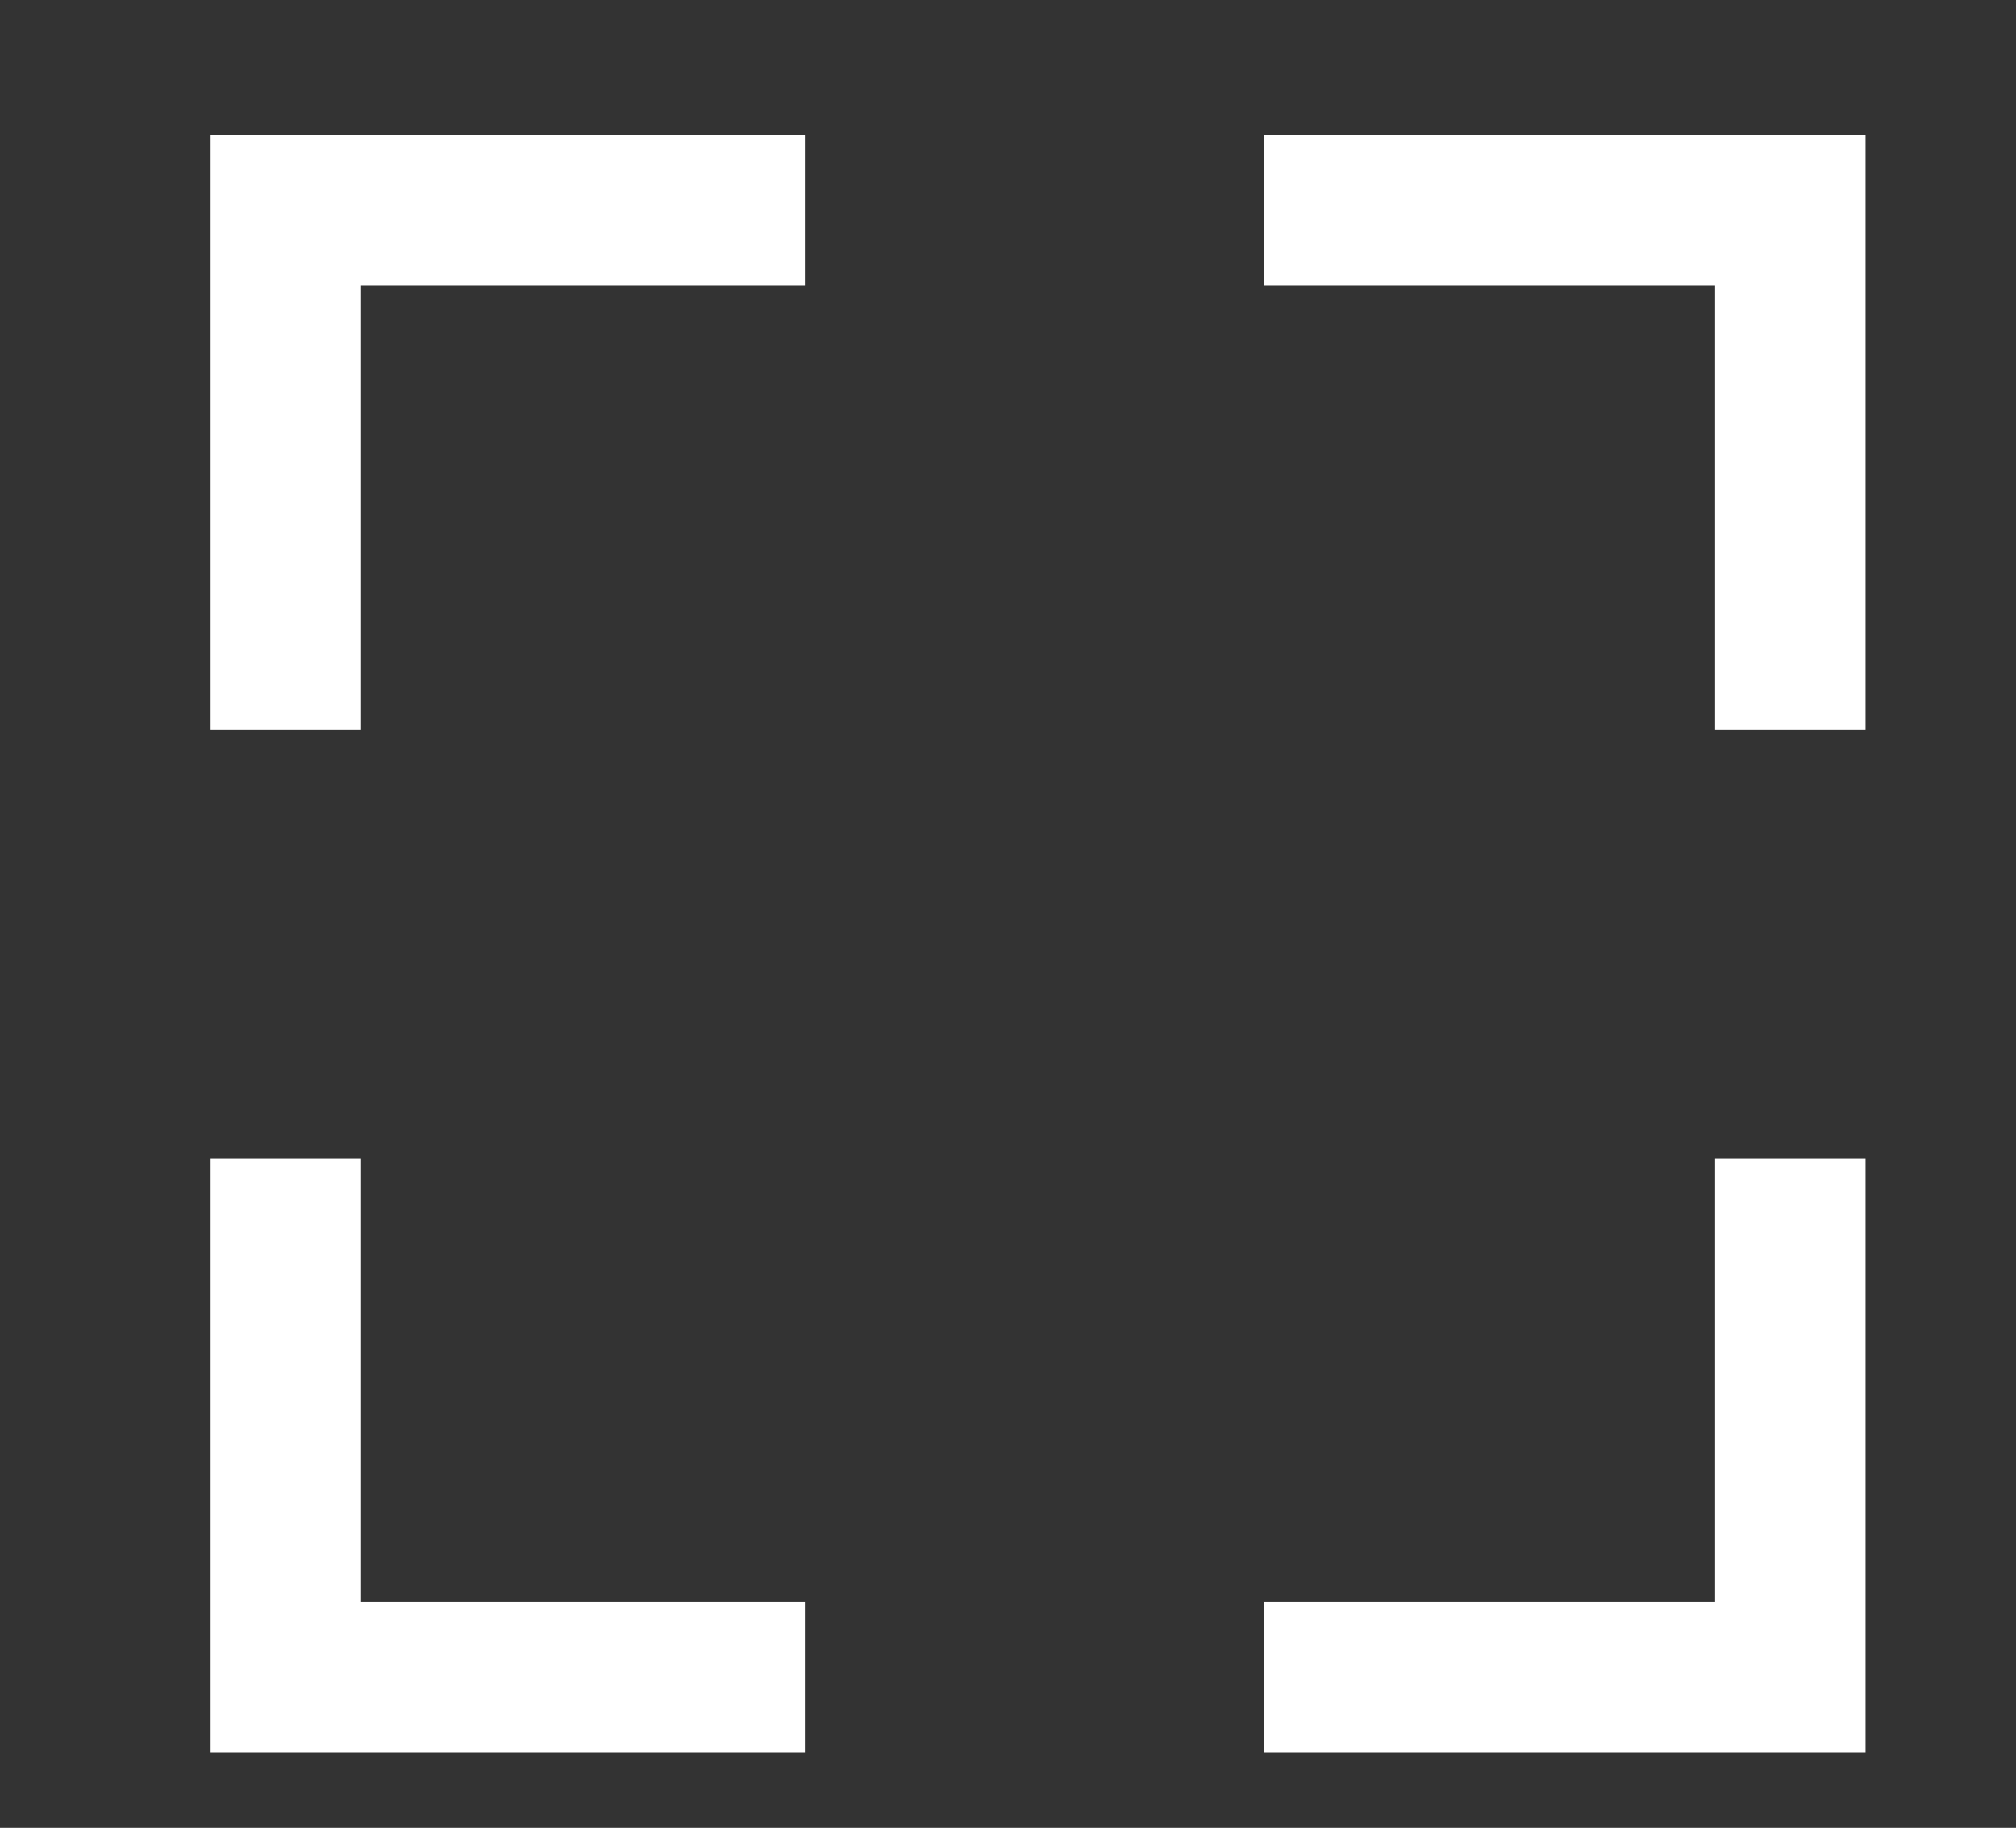
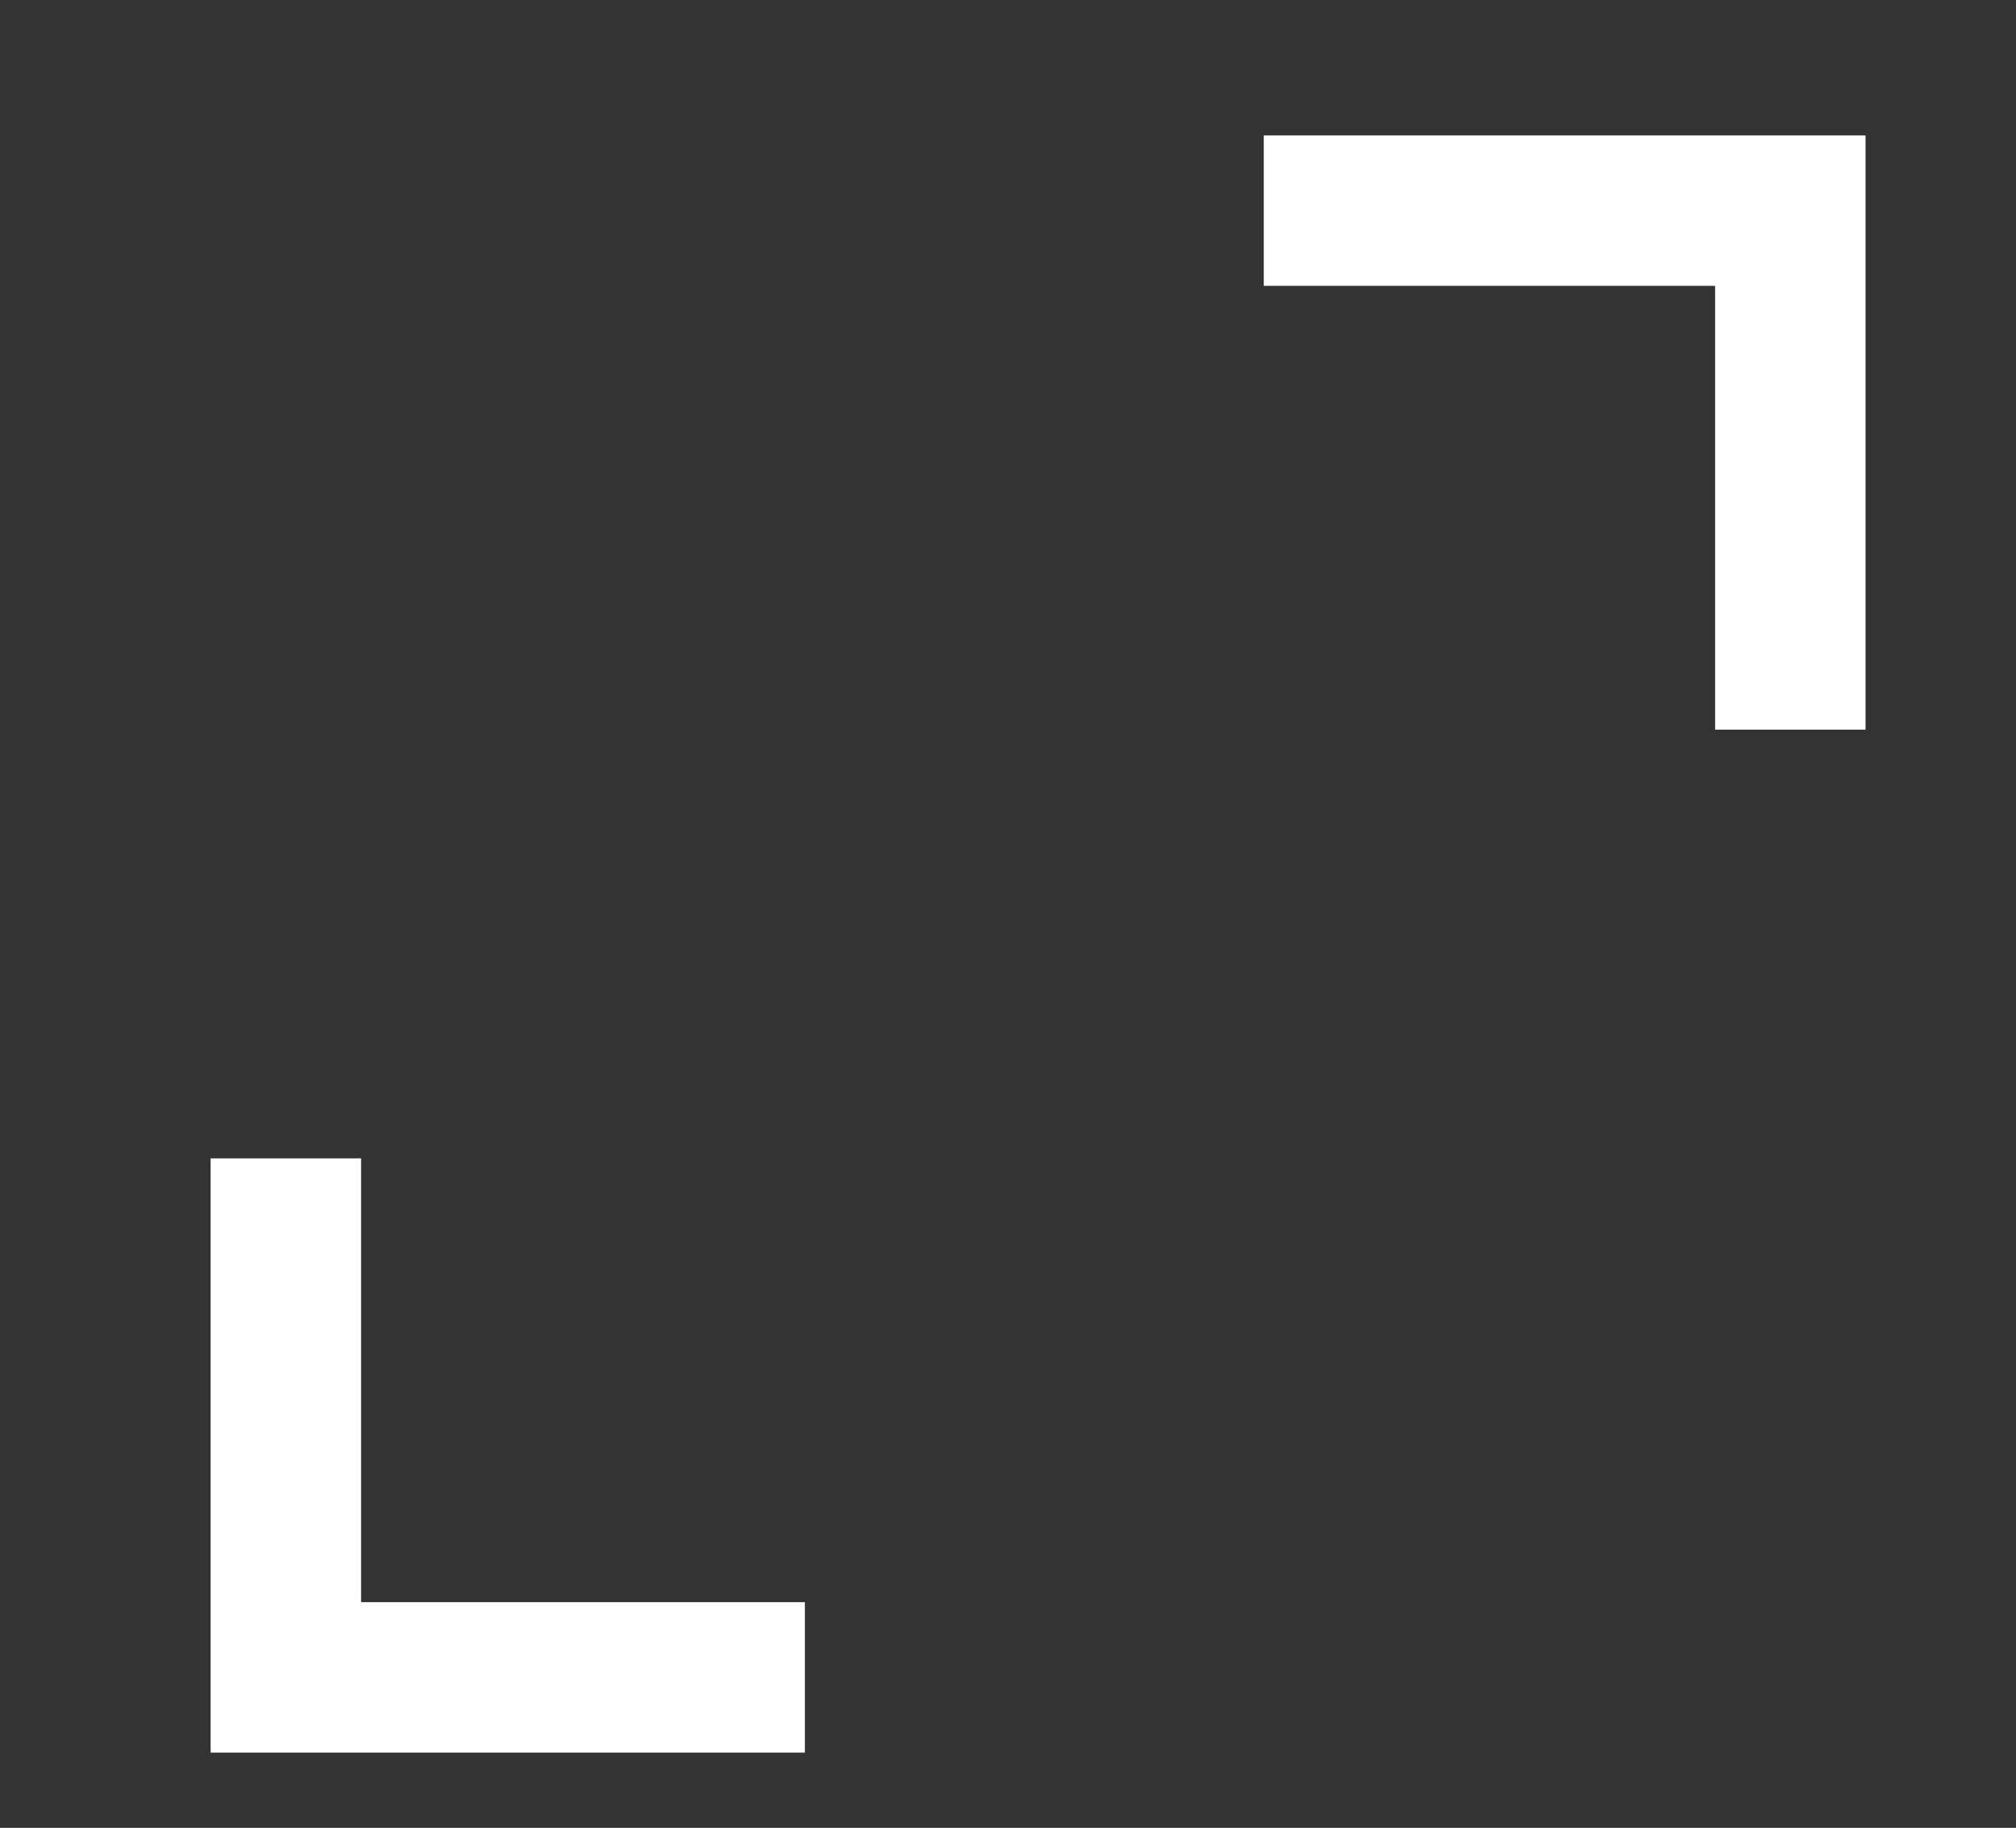
<svg xmlns="http://www.w3.org/2000/svg" version="1.1" id="Capa_1" x="0px" y="0px" width="26.8px" height="24.3px" viewBox="0 0 26.8 24.3" style="enable-background:new 0 0 26.8 24.3;" xml:space="preserve">
  <rect x="0" y="0" width="26.8" height="24.3" fill="#333333" stroke="none" />
  <style type="text/css">
	.st0{fill:none;stroke:#FFFFFF;stroke-miterlimit:10;}
	.st1{fill:none;stroke:#FFFFFF;stroke-width:2;stroke-miterlimit:10;}
</style>
  <polyline class="st0" points="-40.3,56.7 -46.2,65.6 -40.3,74.5 " />
  <polyline class="st1" points="10.7,22.3 3.8,22.3 3.8,15.4 " />
-   <polyline class="st1" points="23.8,15.4 23.8,22.3 16.8,22.3 " />
  <polyline class="st1" points="16.8,2.8 23.8,2.8 23.8,9.7 " />
-   <polyline class="st1" points="3.8,9.7 3.8,2.8 10.7,2.8 " />
</svg>